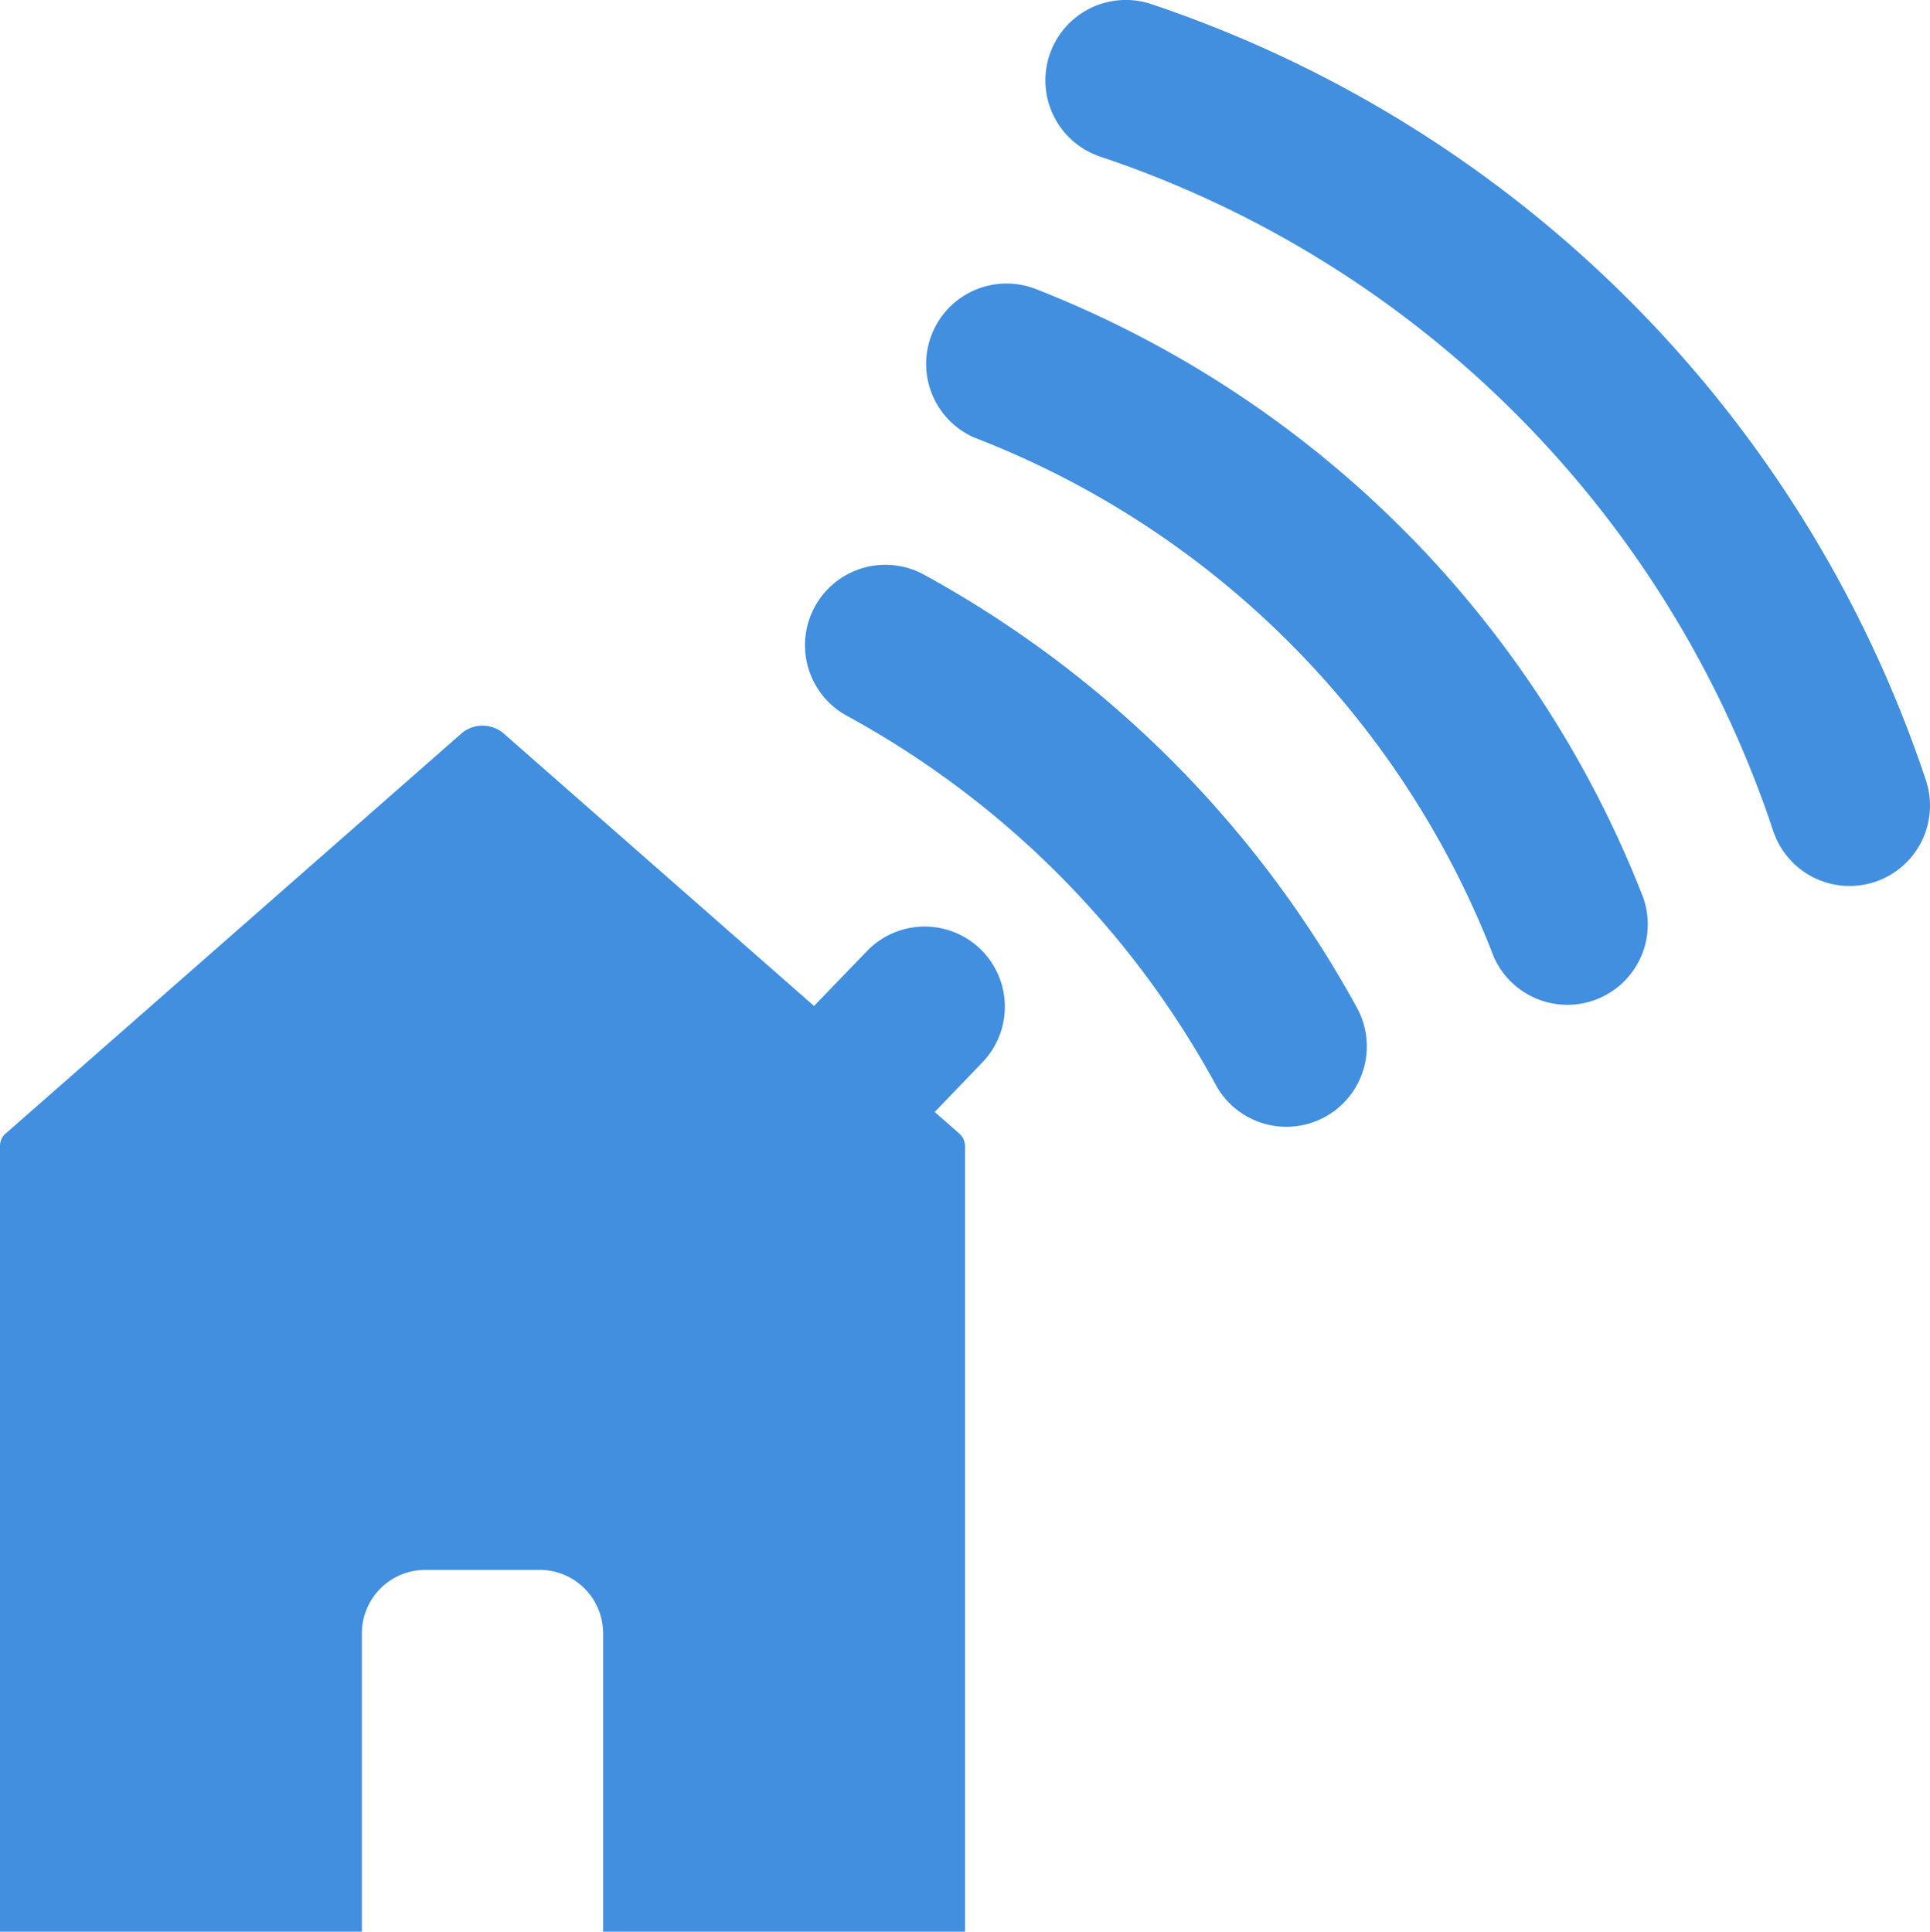
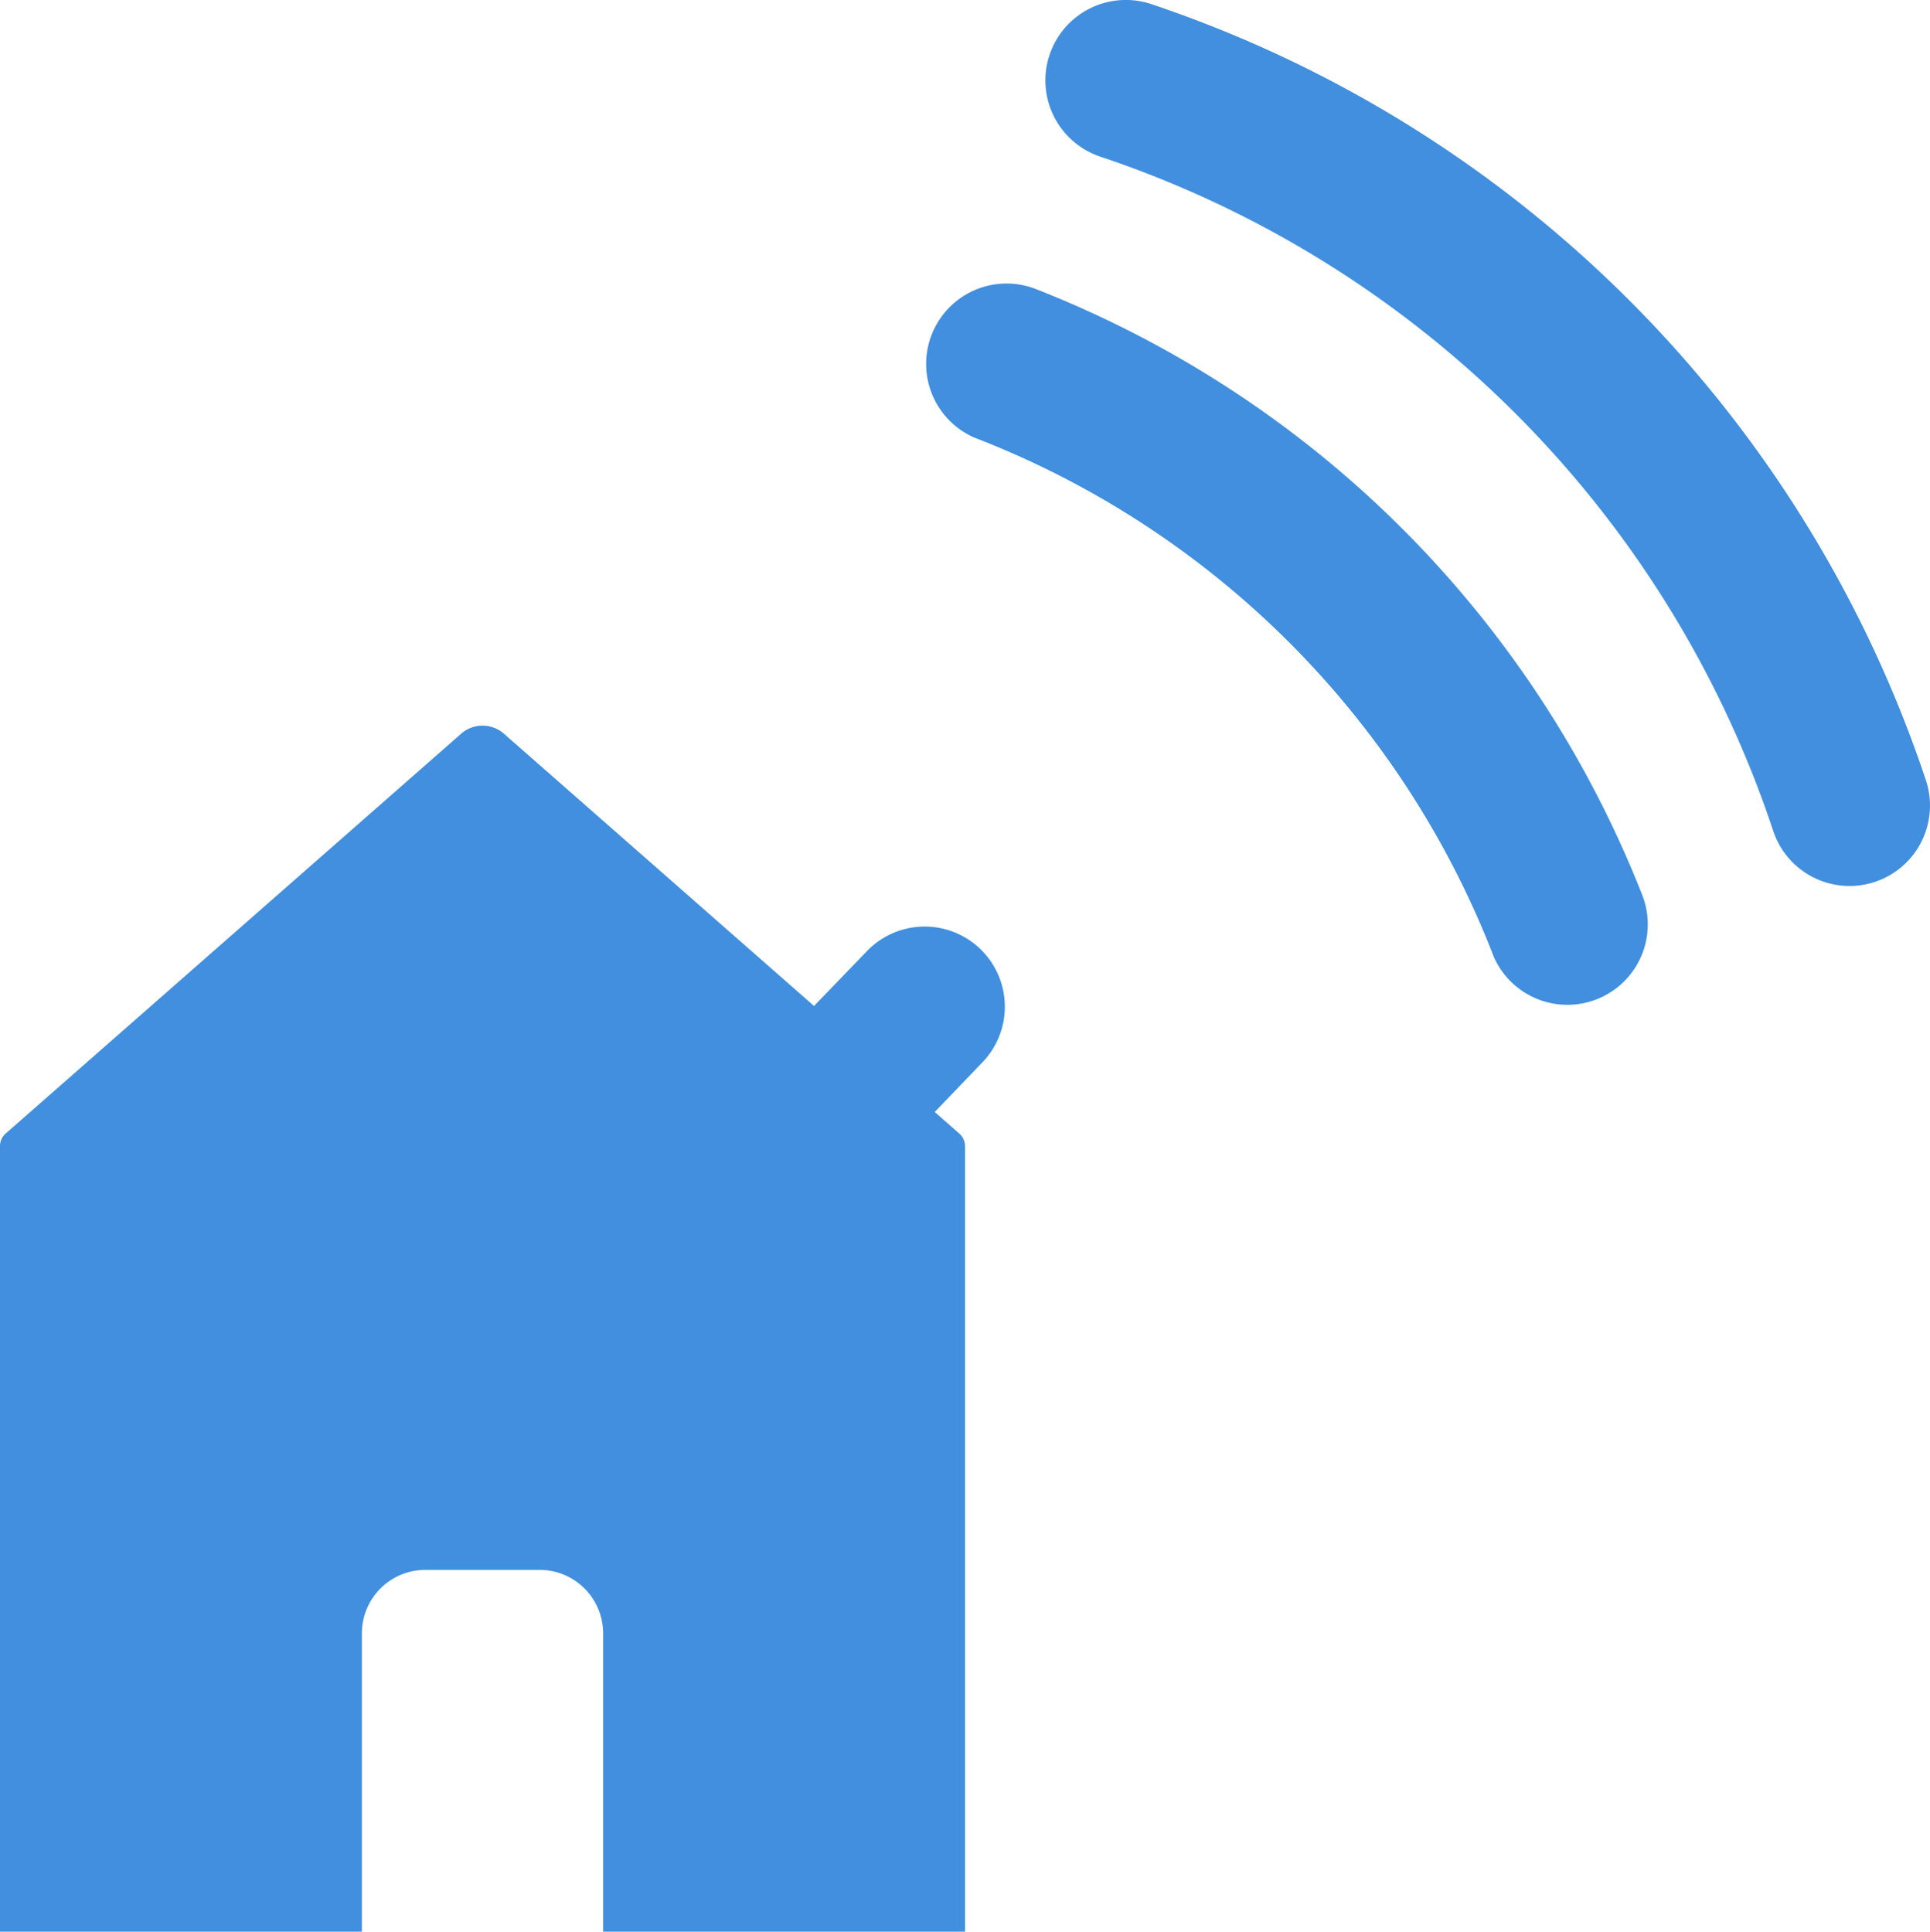
<svg xmlns="http://www.w3.org/2000/svg" viewBox="0 0 48 48.05">
  <defs>
    <style>.a{fill:#418fde;}</style>
  </defs>
-   <path class="a" d="M47.902,19.42A30.569,30.569,0,0,0,28.618.097a2,2,0,0,0-1.236,3.805A26.496,26.496,0,0,1,44.097,20.656a2,2,0,1,0,3.805-1.236Z" />
+   <path class="a" d="M47.902,19.42A30.569,30.569,0,0,0,28.618.097a2,2,0,0,0-1.236,3.805A26.496,26.496,0,0,1,44.097,20.656a2,2,0,1,0,3.805-1.236" />
  <path class="a" d="M25.767,7.192A2,2,0,0,0,24.232,10.885a22.543,22.543,0,0,1,12.92,12.918,2,2,0,0,0,3.695-1.529A26.643,26.643,0,0,0,25.767,7.192Z" />
-   <path class="a" d="M22.98,14.295a2,2,0,0,0-1.961,3.486A23.001,23.001,0,0,1,30.257,27.021a2,2,0,0,0,3.484-1.965A27.145,27.145,0,0,0,22.98,14.295Z" />
  <path class="a" d="M21.588,23.631l-1.343,1.392-7.732-6.79a.808.808,0,0,0-1.024,0L.144,28.194A.415.415,0,0,0,0,28.495V48.05H9V40.629a1.579,1.579,0,0,1,1.579-1.579h2.842A1.579,1.579,0,0,1,15,40.629v7.421h9V28.495a.415.415,0,0,0-.144-.3l-.609-.534,1.16-1.209a1.994,1.994,0,0,0-2.82-2.82Z" />
</svg>